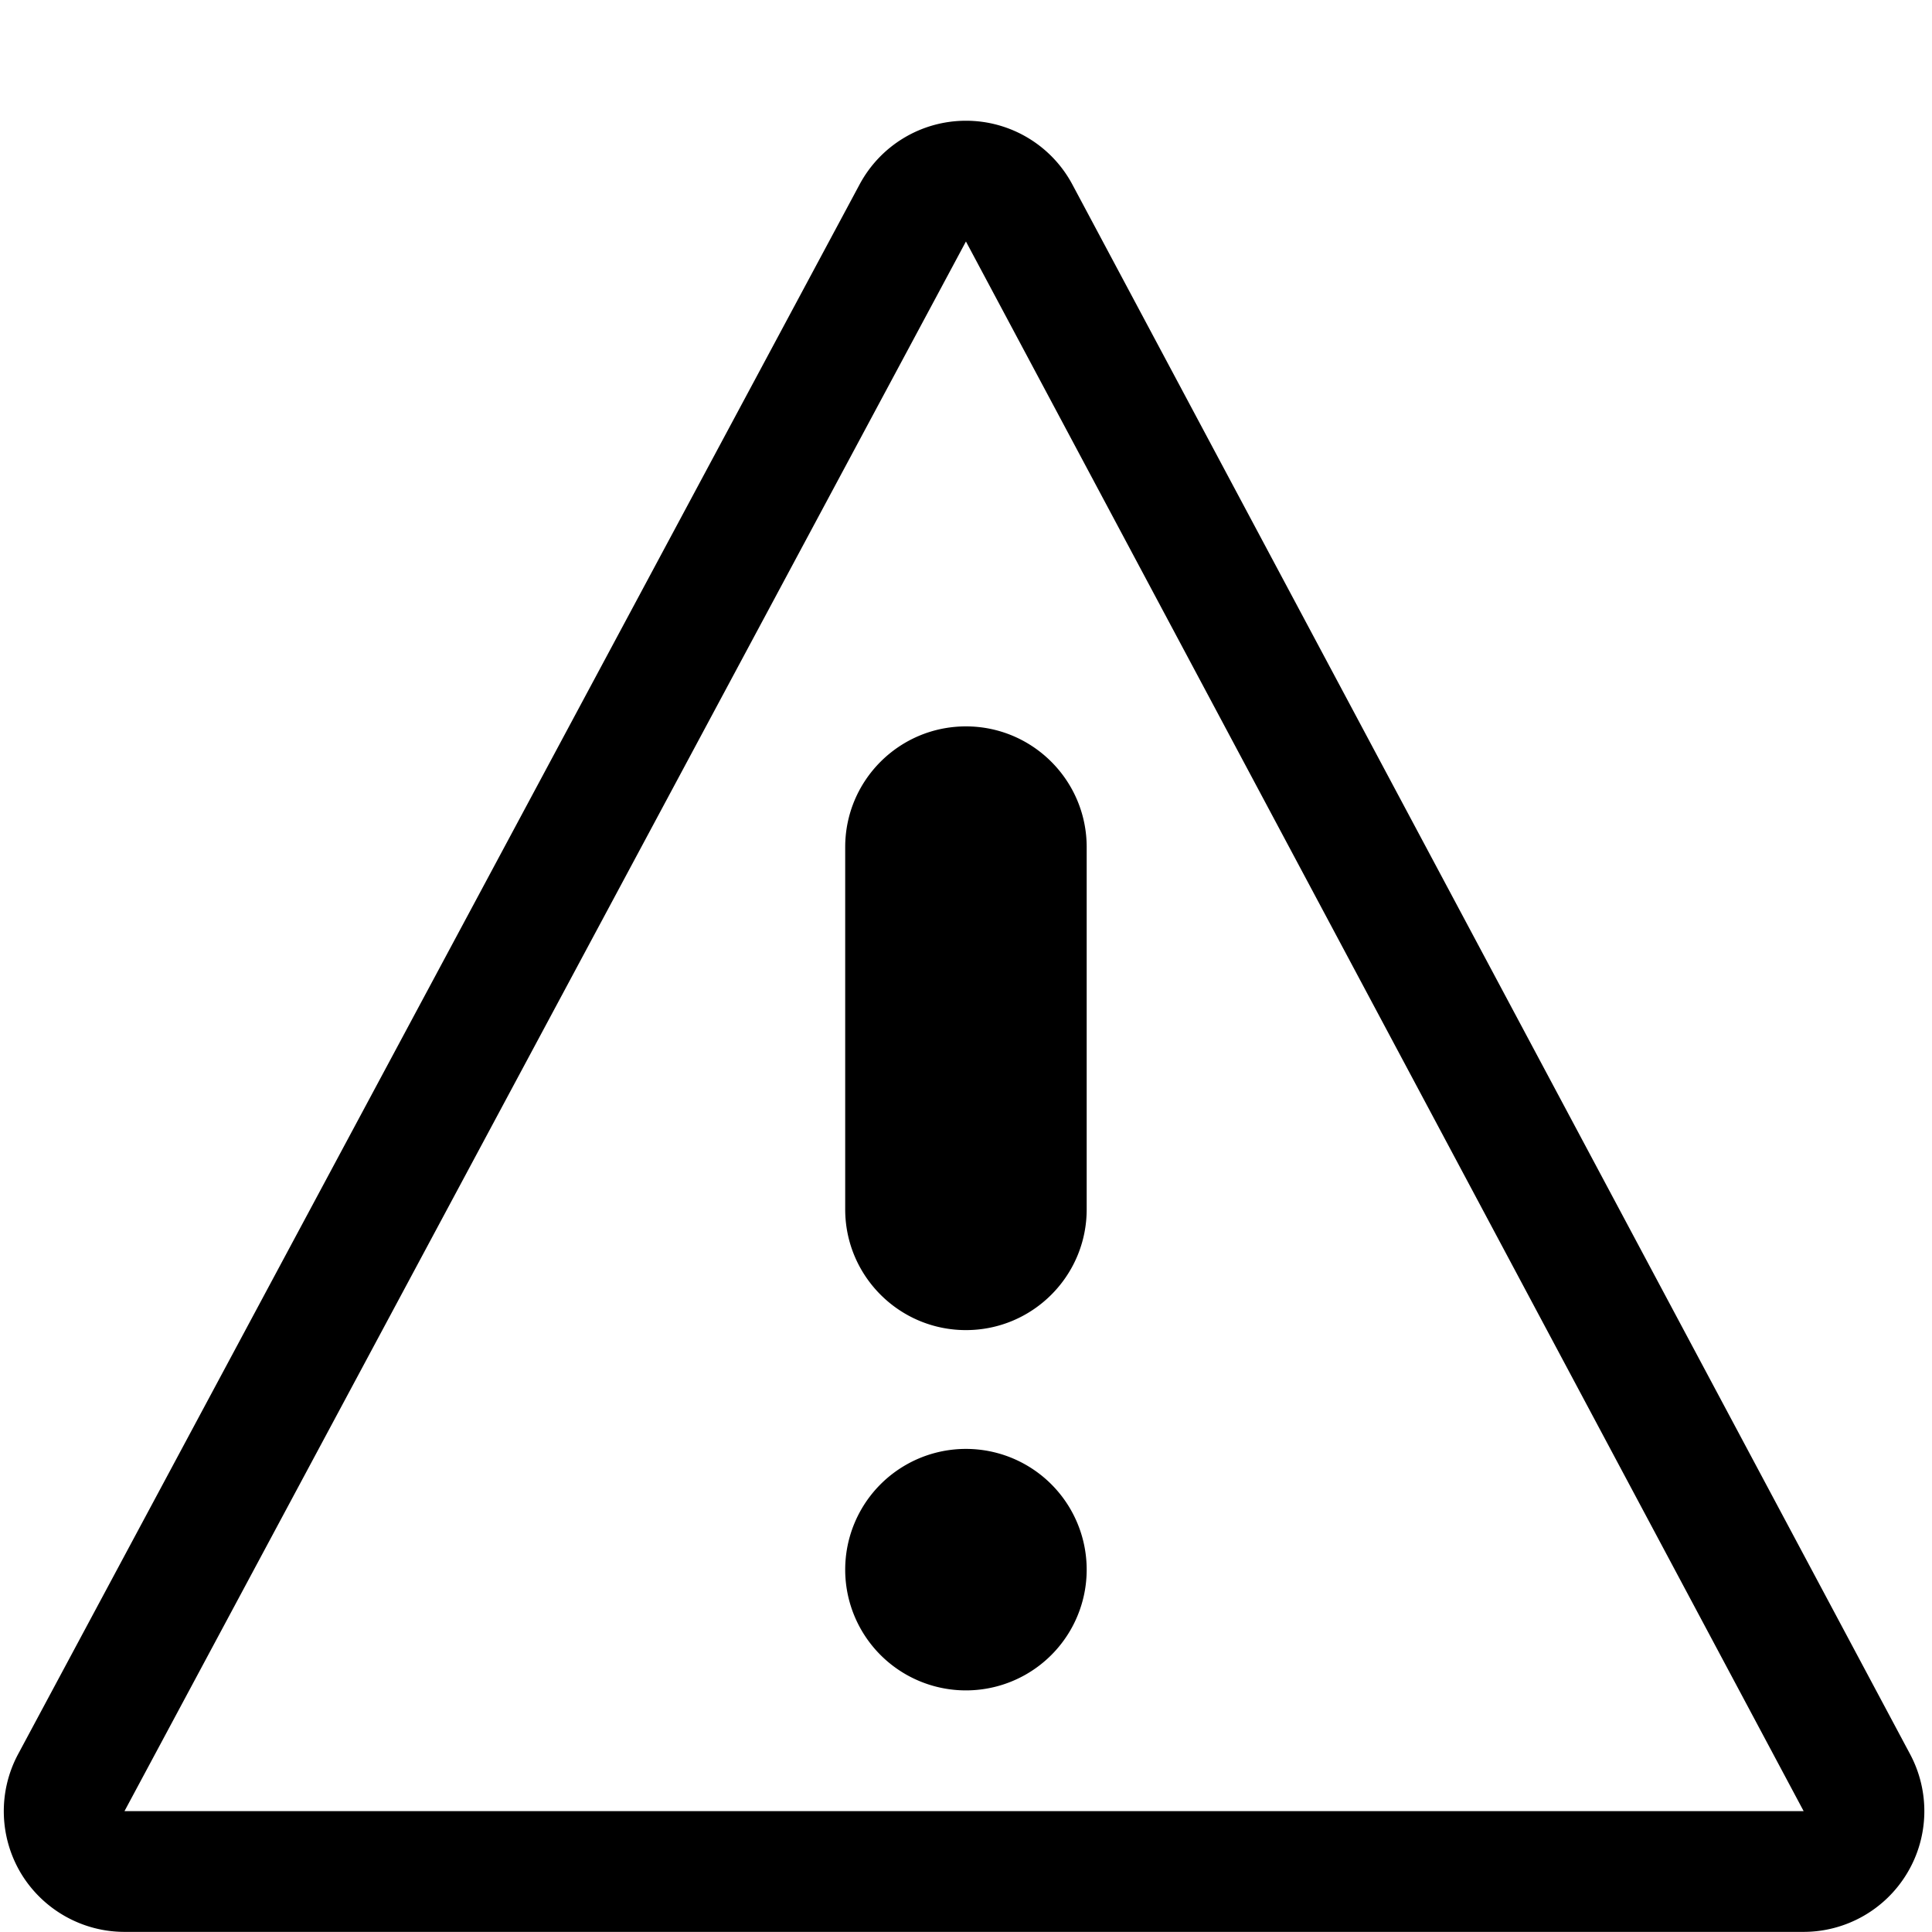
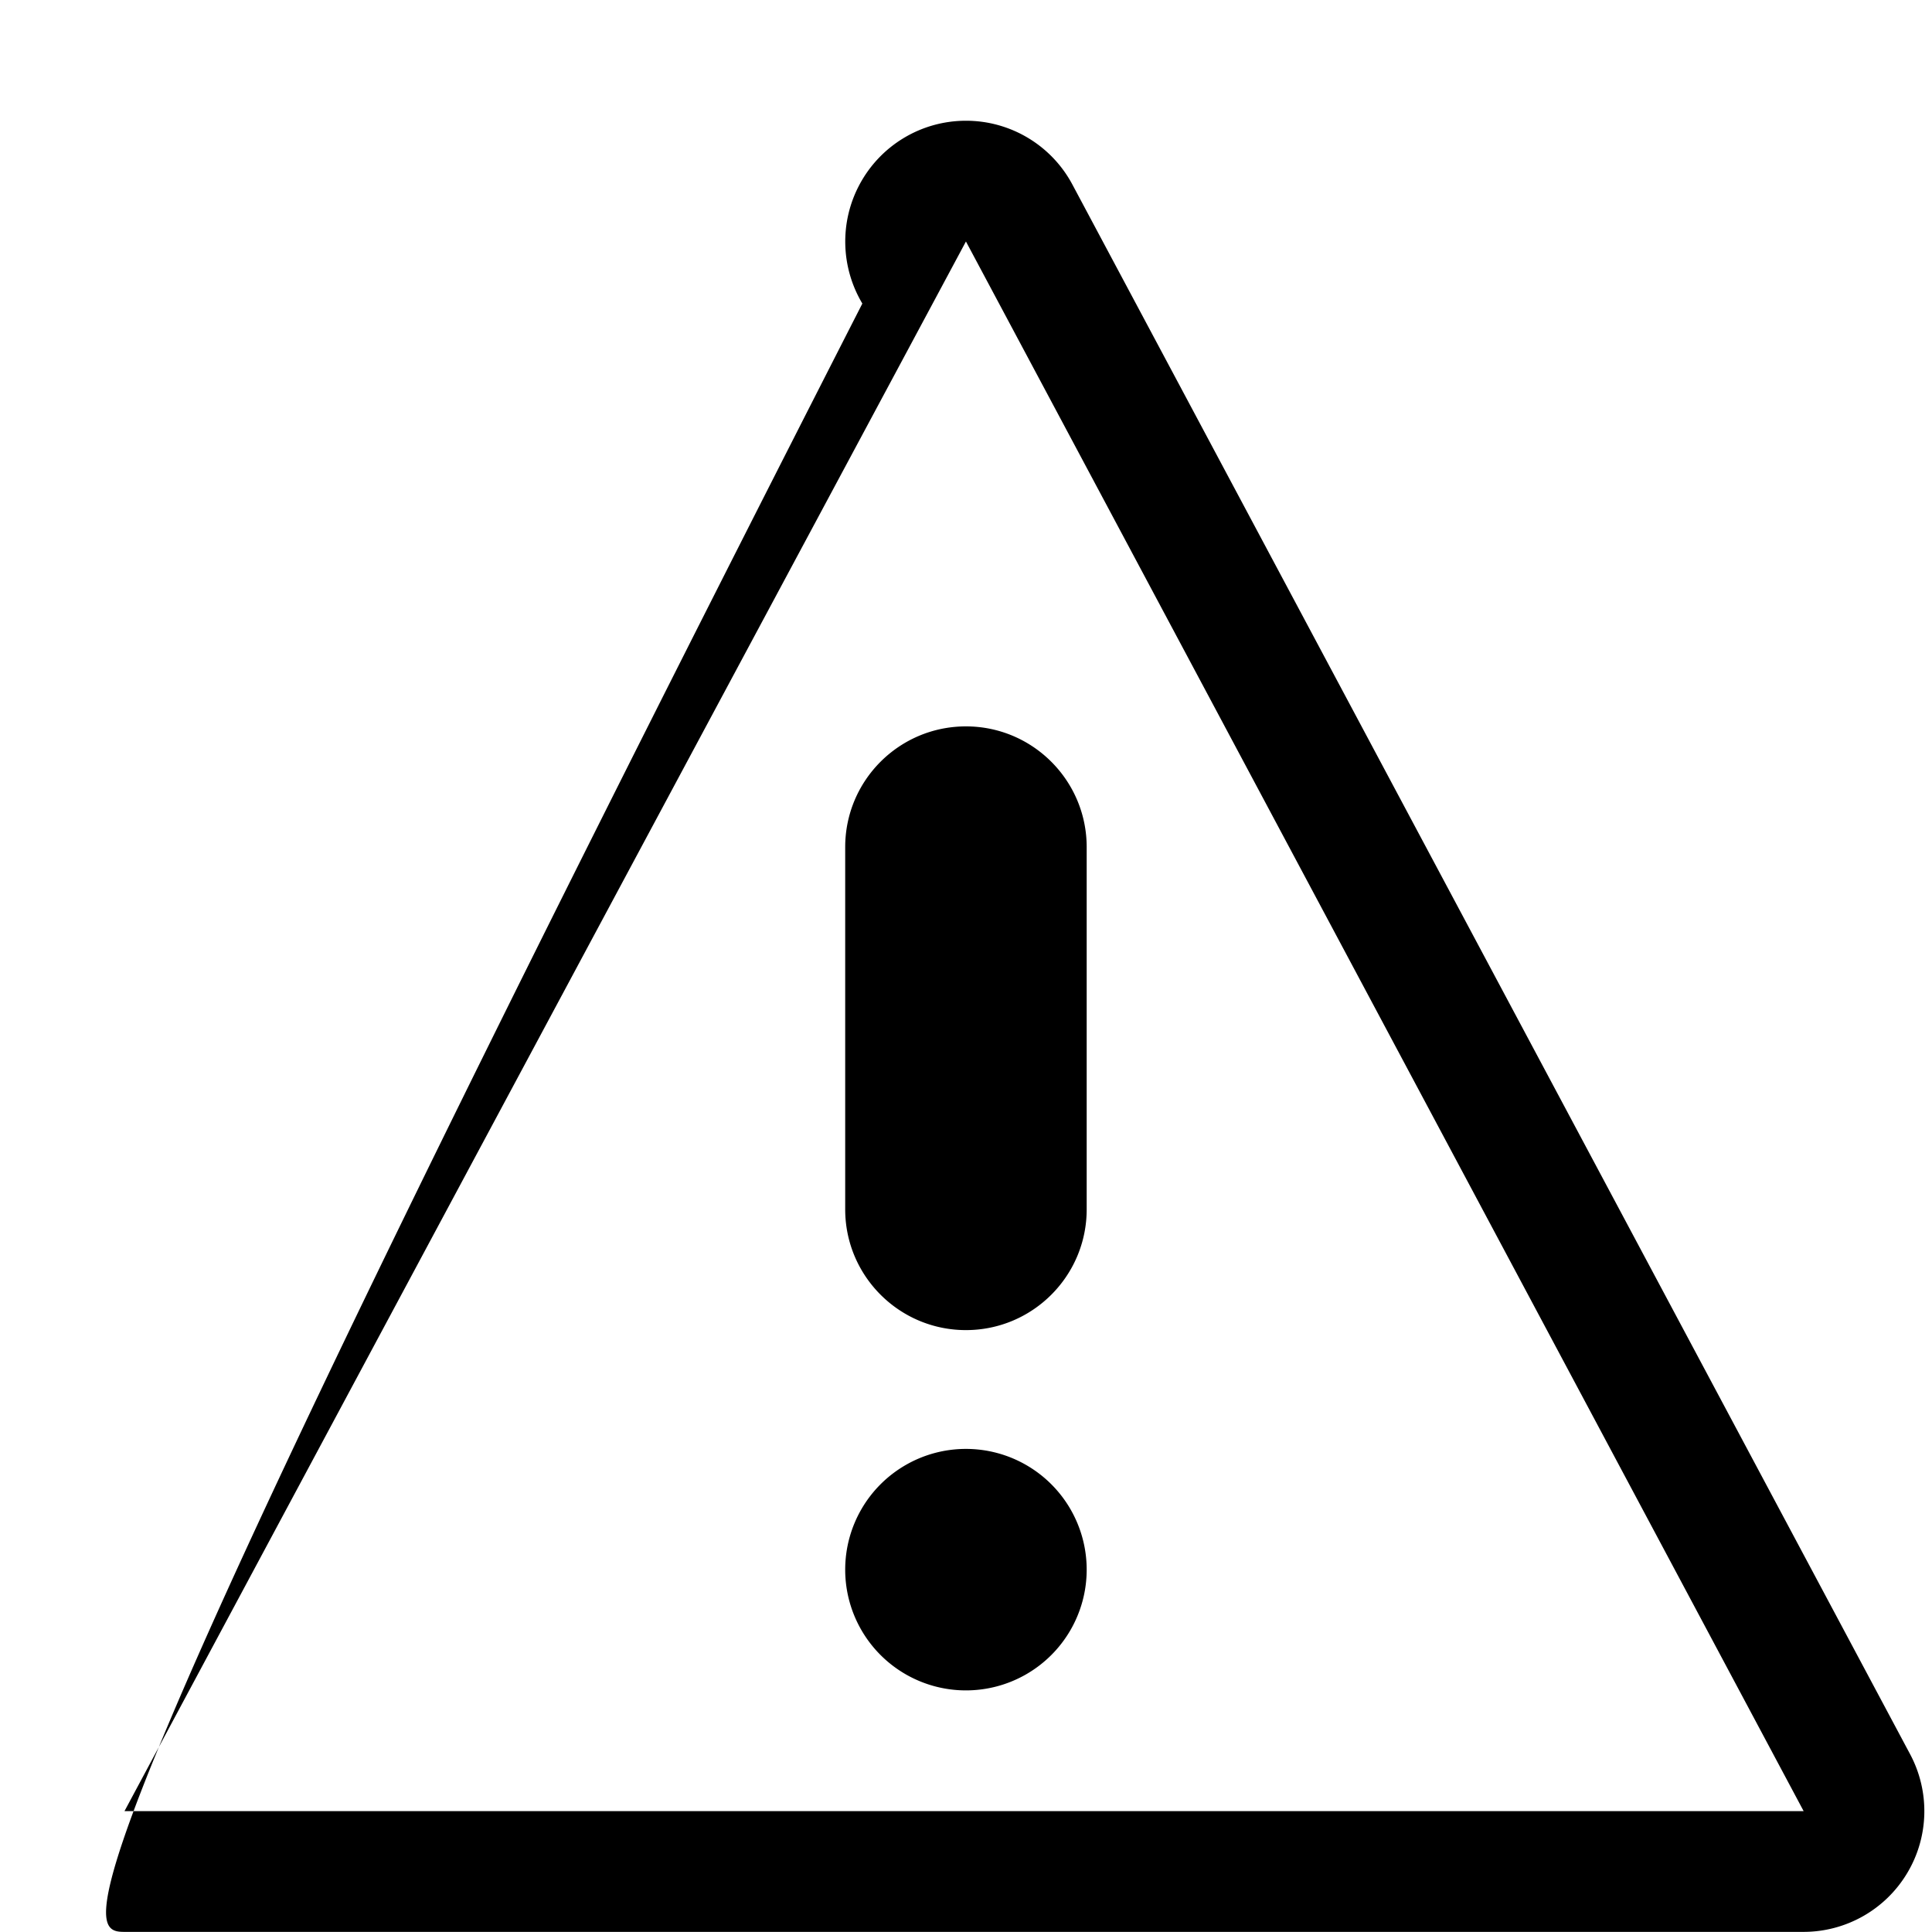
<svg xmlns="http://www.w3.org/2000/svg" width="32.002" height="32" viewBox="0 0 32.002 32" fill="#000000">
  <g>
-     <path d="M 31.64,29.058l-13.876-26C 17.418,2.408, 16.74,2, 16.002,2L 16,2 C 15.262,2, 14.586,2.406, 14.238,3.056l-13.938,26 c-0.332,0.62-0.314,1.368, 0.046,1.972C 0.708,31.63, 1.36,32, 2.062,32l 27.812,0 c 0.702,0, 1.354-0.368, 1.716-0.972 C 31.952,30.426, 31.97,29.678, 31.64,29.058z M 2.062,30L 16,4l 13.876,26L 2.062,30 zM 14,14.032l0,6 c0,1.104, 0.896,2, 2,2s 2-0.896, 2-2l0-6 c0-1.104-0.896-2-2-2S 14,12.926, 14,14.032zM 14,26A2,2 1080 1 0 18,26A2,2 1080 1 0 14,26z" />
+     <path d="M 31.64,29.058l-13.876-26C 17.418,2.408, 16.74,2, 16.002,2L 16,2 C 15.262,2, 14.586,2.406, 14.238,3.056c-0.332,0.62-0.314,1.368, 0.046,1.972C 0.708,31.63, 1.36,32, 2.062,32l 27.812,0 c 0.702,0, 1.354-0.368, 1.716-0.972 C 31.952,30.426, 31.97,29.678, 31.64,29.058z M 2.062,30L 16,4l 13.876,26L 2.062,30 zM 14,14.032l0,6 c0,1.104, 0.896,2, 2,2s 2-0.896, 2-2l0-6 c0-1.104-0.896-2-2-2S 14,12.926, 14,14.032zM 14,26A2,2 1080 1 0 18,26A2,2 1080 1 0 14,26z" />
  </g>
</svg>